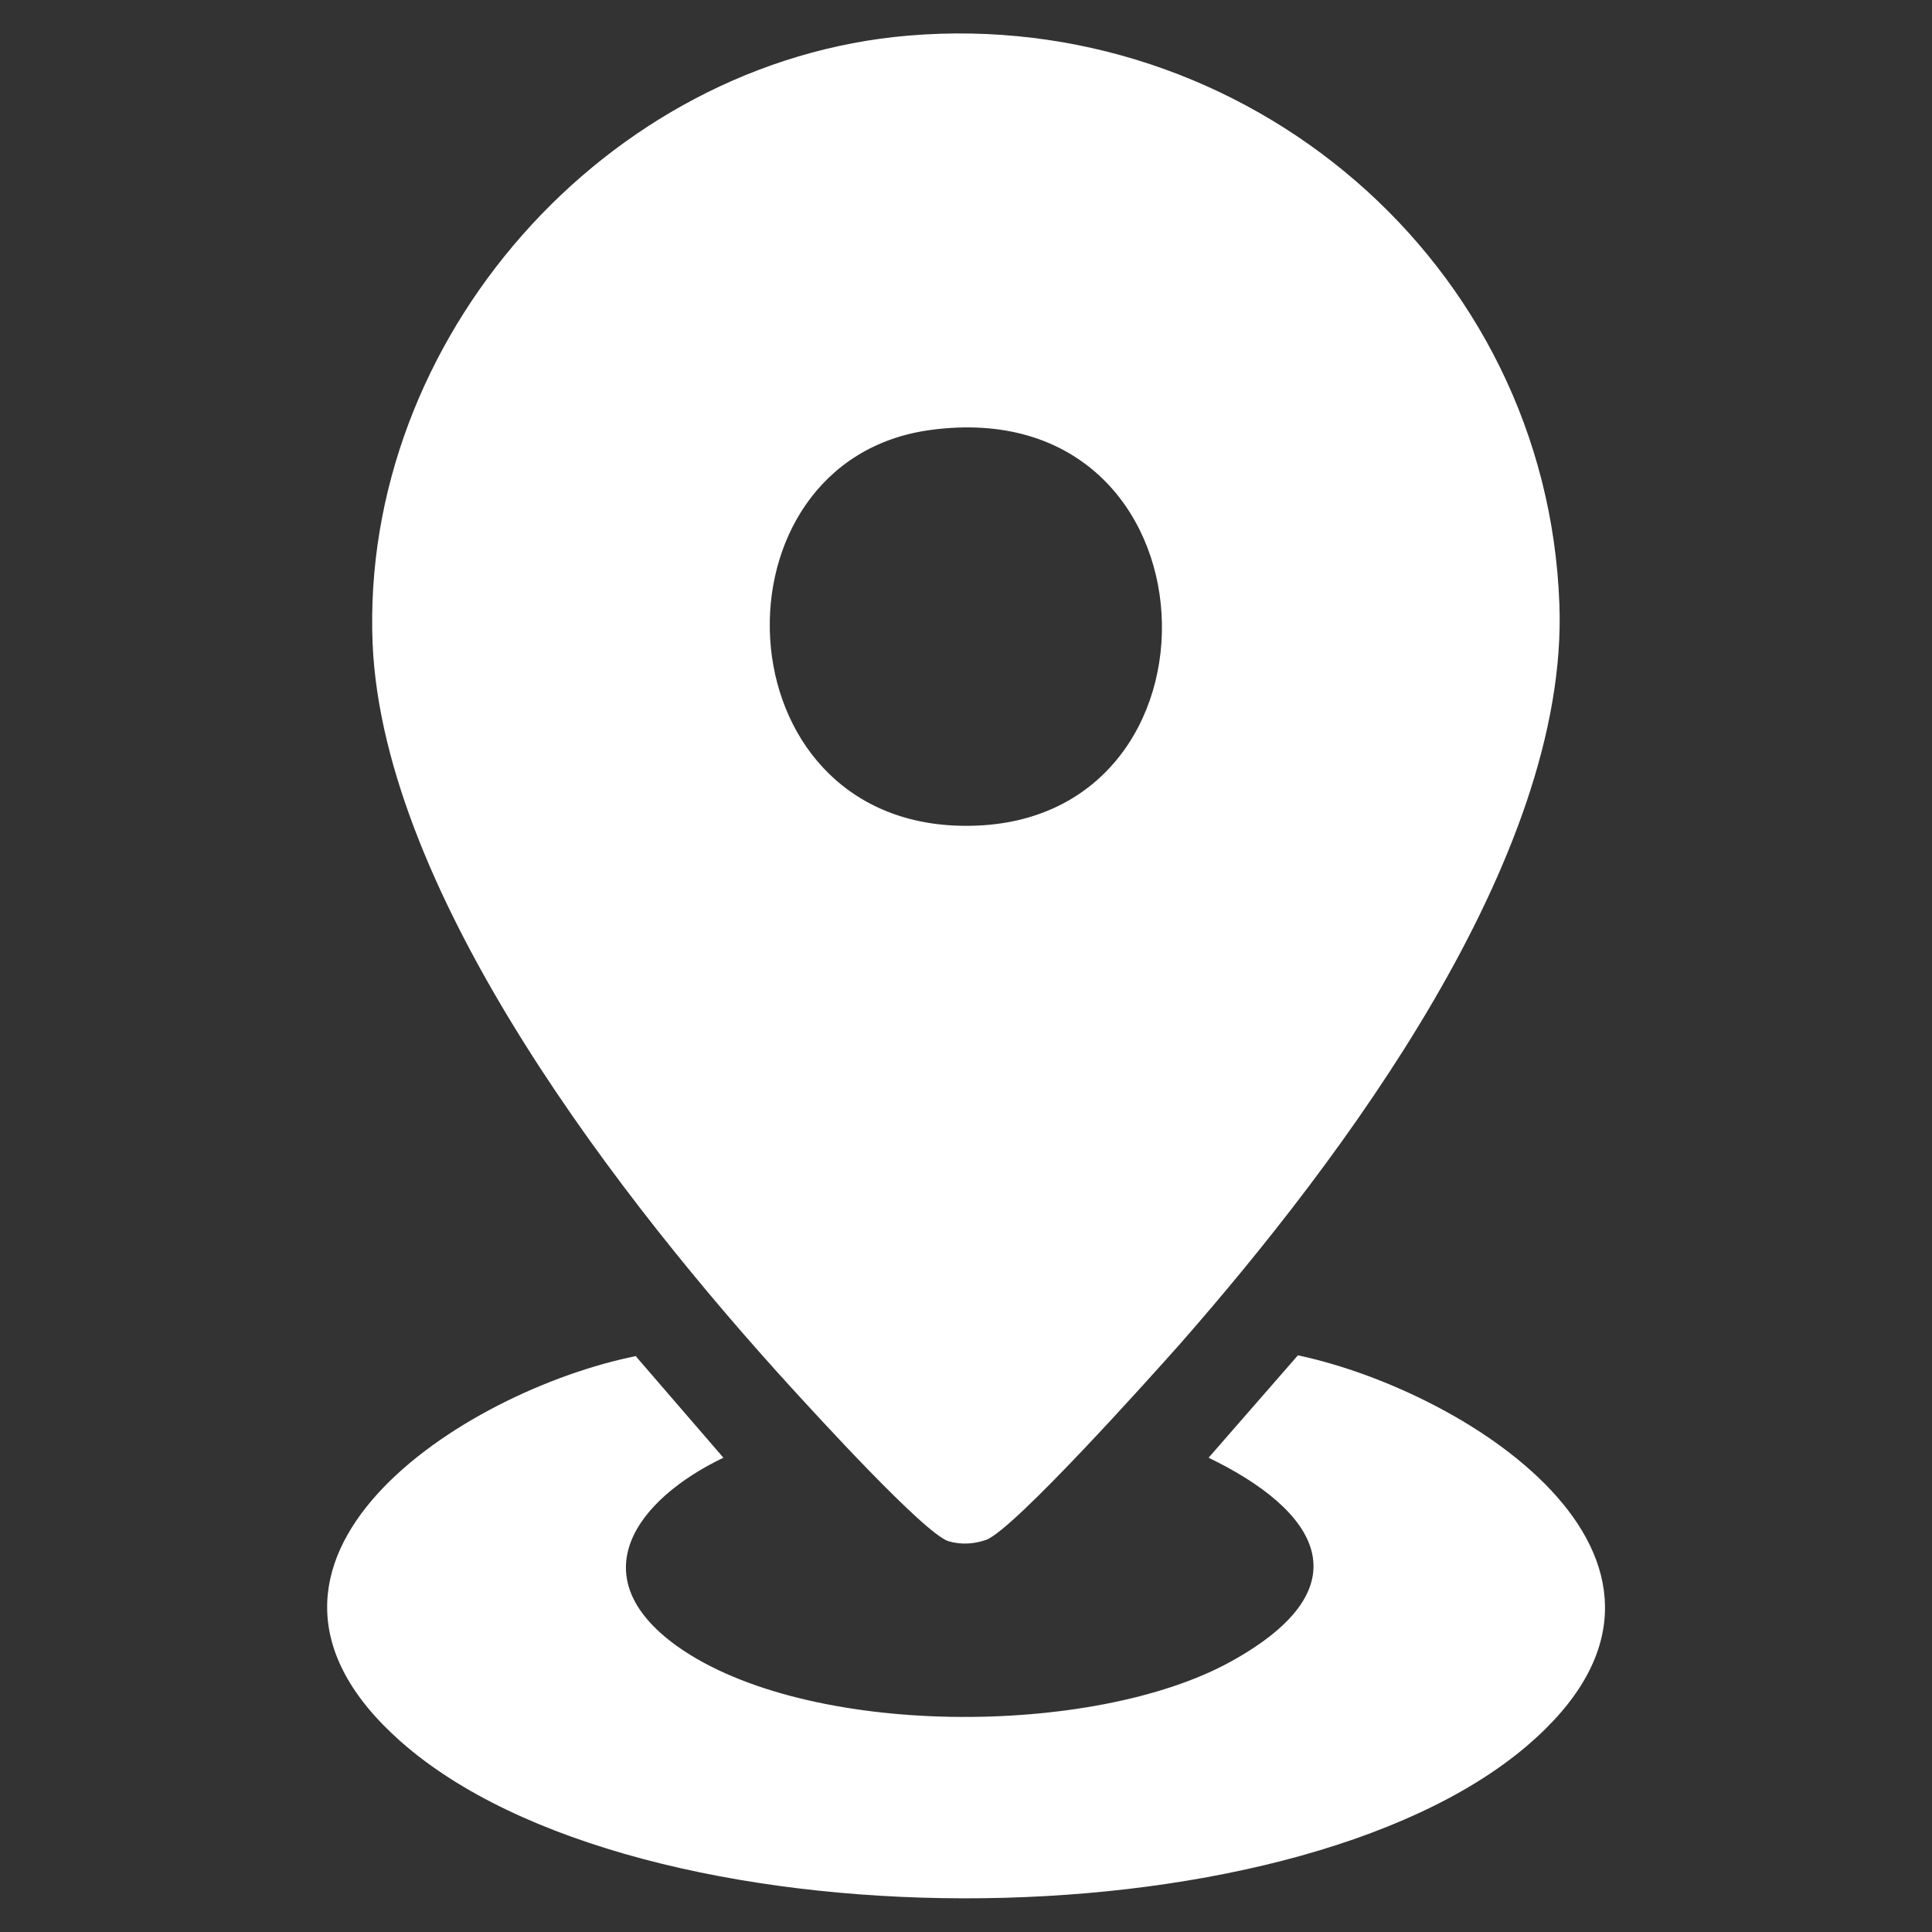
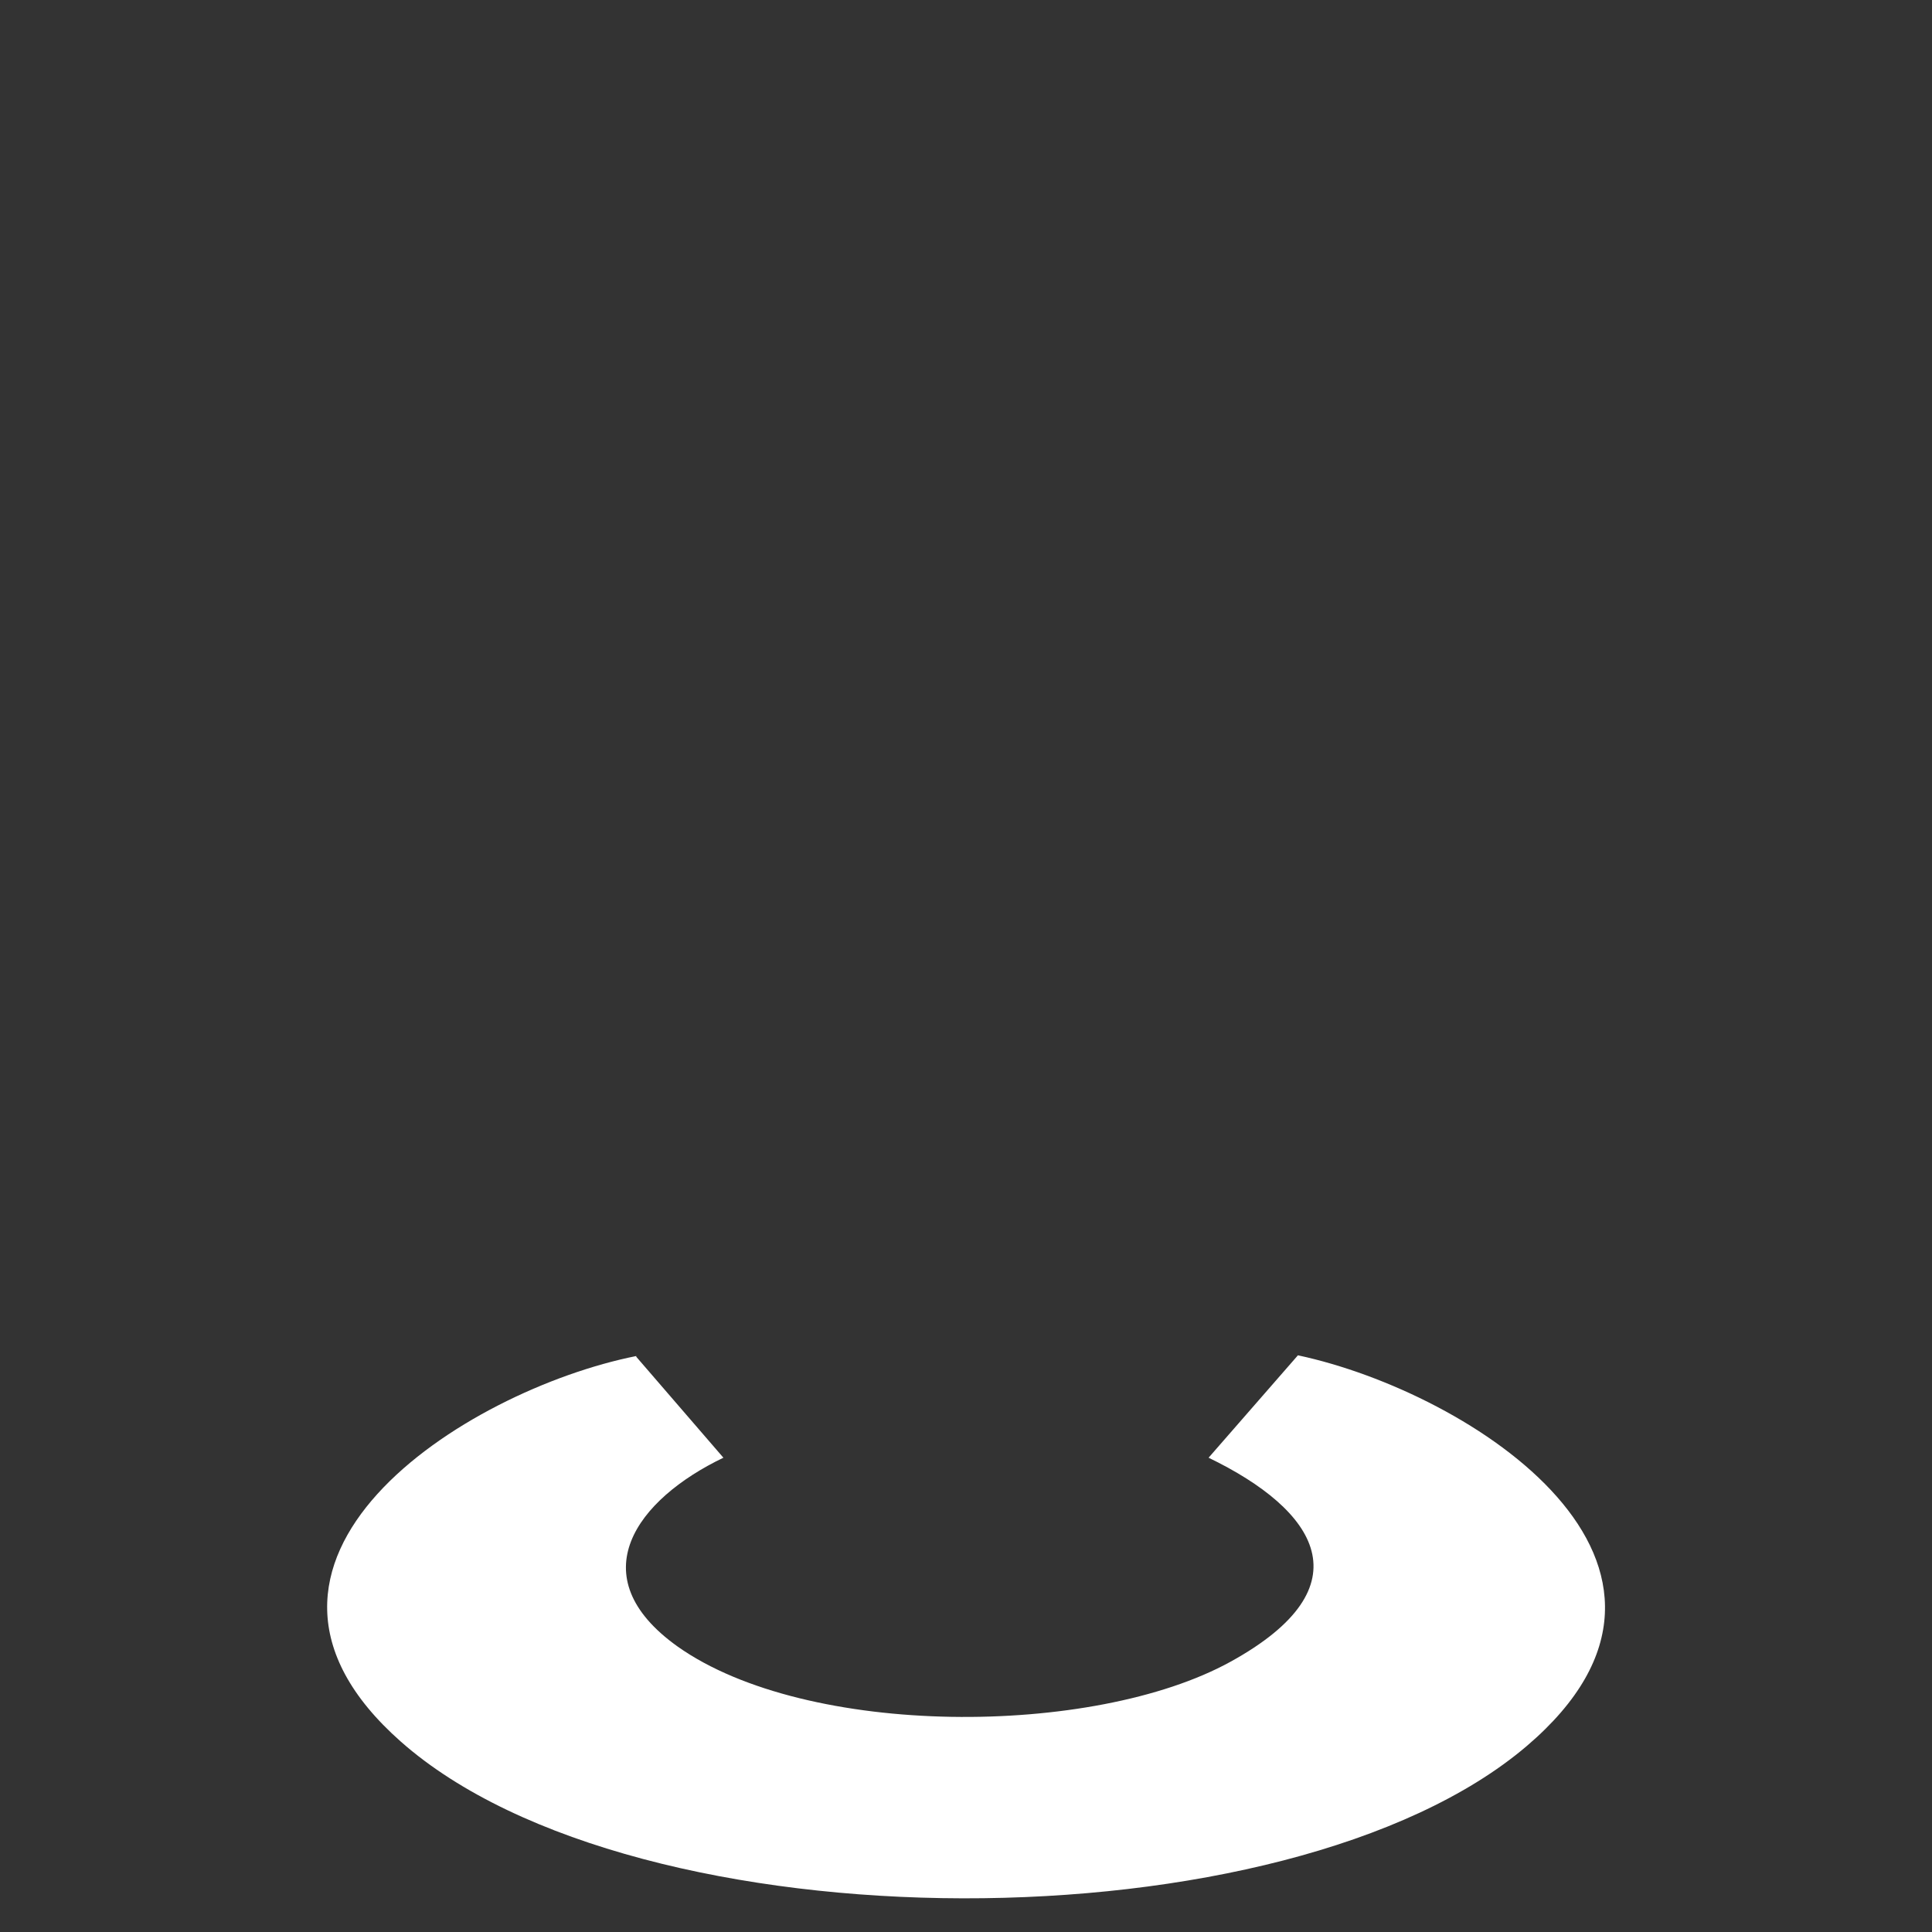
<svg xmlns="http://www.w3.org/2000/svg" id="Layer_1" version="1.1" viewBox="0 0 266 266">
  <rect x="0" y="0" width="266" height="266" fill="#333333" stroke="none" />
  <defs>
    <style>
      .st0 {
        fill: #fff;
      }
    </style>
  </defs>
  <g id="V0eFQn.tif">
    <g>
-       <path class="st0" d="M125.1,4.9c46.4-3.9,87.9,31.2,89.6,78.3,1.3,35-30.1,76.6-52.2,101.8-4,4.5-22.8,25.5-26.7,27-1.7.6-3.5.7-5.2.2-3.3-1-18.4-17.6-21.7-21.2-22.8-25-56.1-67.5-57.6-102.4C49.6,46.7,83.4,8.4,125.1,4.9ZM128.1,59.2c-31,4.2-29.4,54.3,4.7,54.5,38,.3,35.9-60-4.7-54.5Z" />
      <path class="st0" d="M87.6,186.8l12,13.9c-11.9,5.7-19.9,16.3-6.3,26,17.8,12.6,57.2,12.5,76.1,2.1s11.9-20.9-3-28.1l12.3-14.1c23.9,5.1,60.7,28.9,31.5,53.8-32.9,28-122.5,28.1-155-.6-28.2-24.9,8.8-48.4,32.4-53.1Z" />
    </g>
  </g>
</svg>